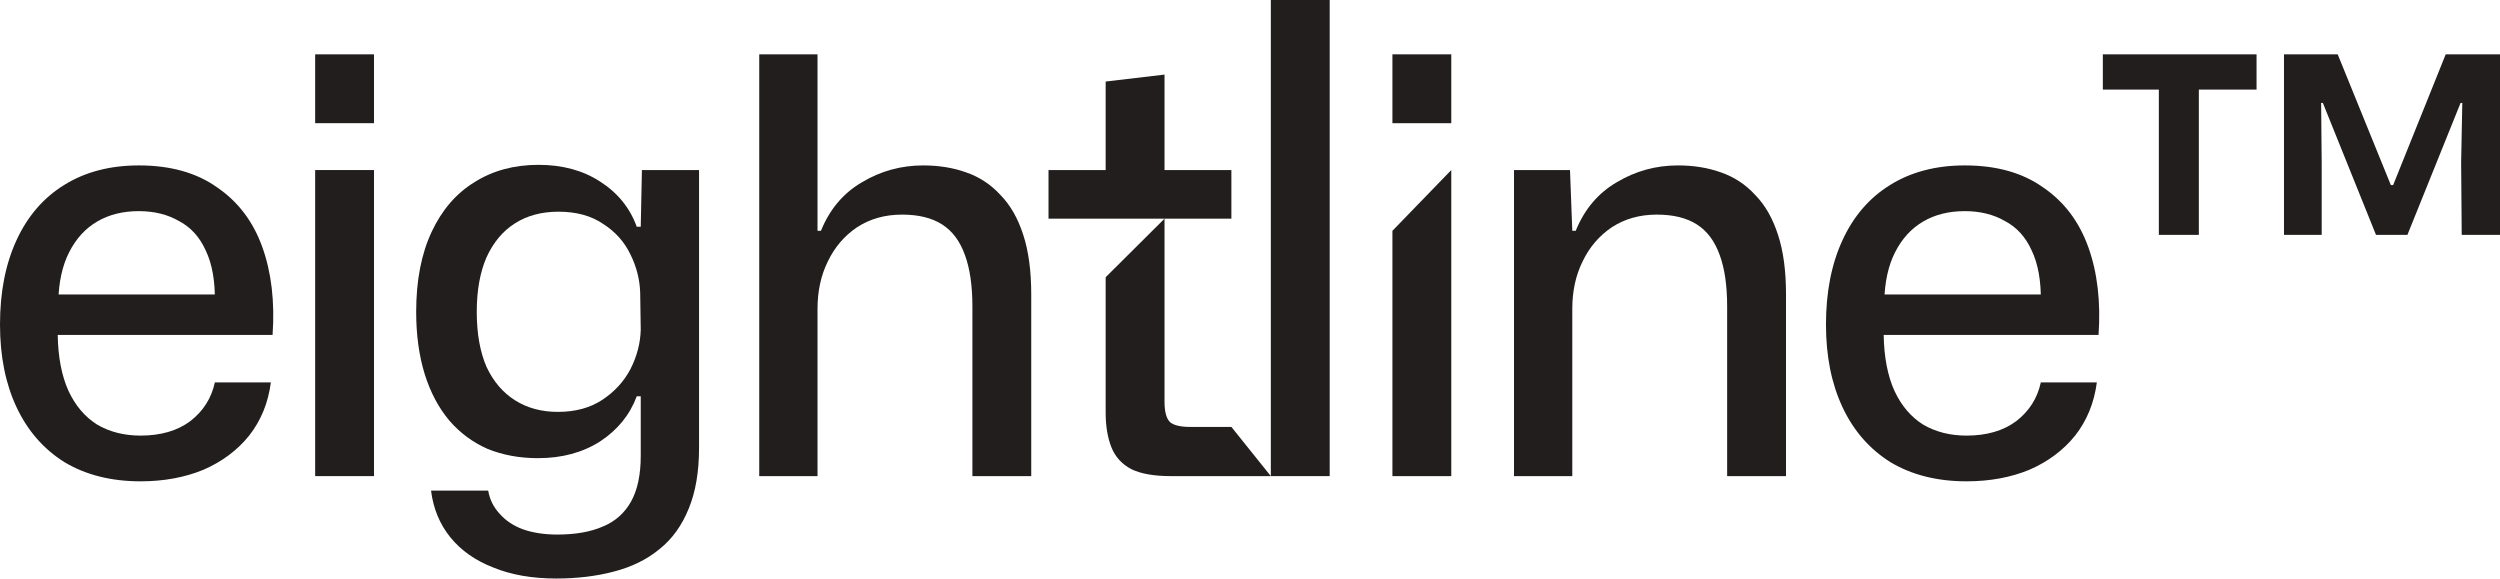
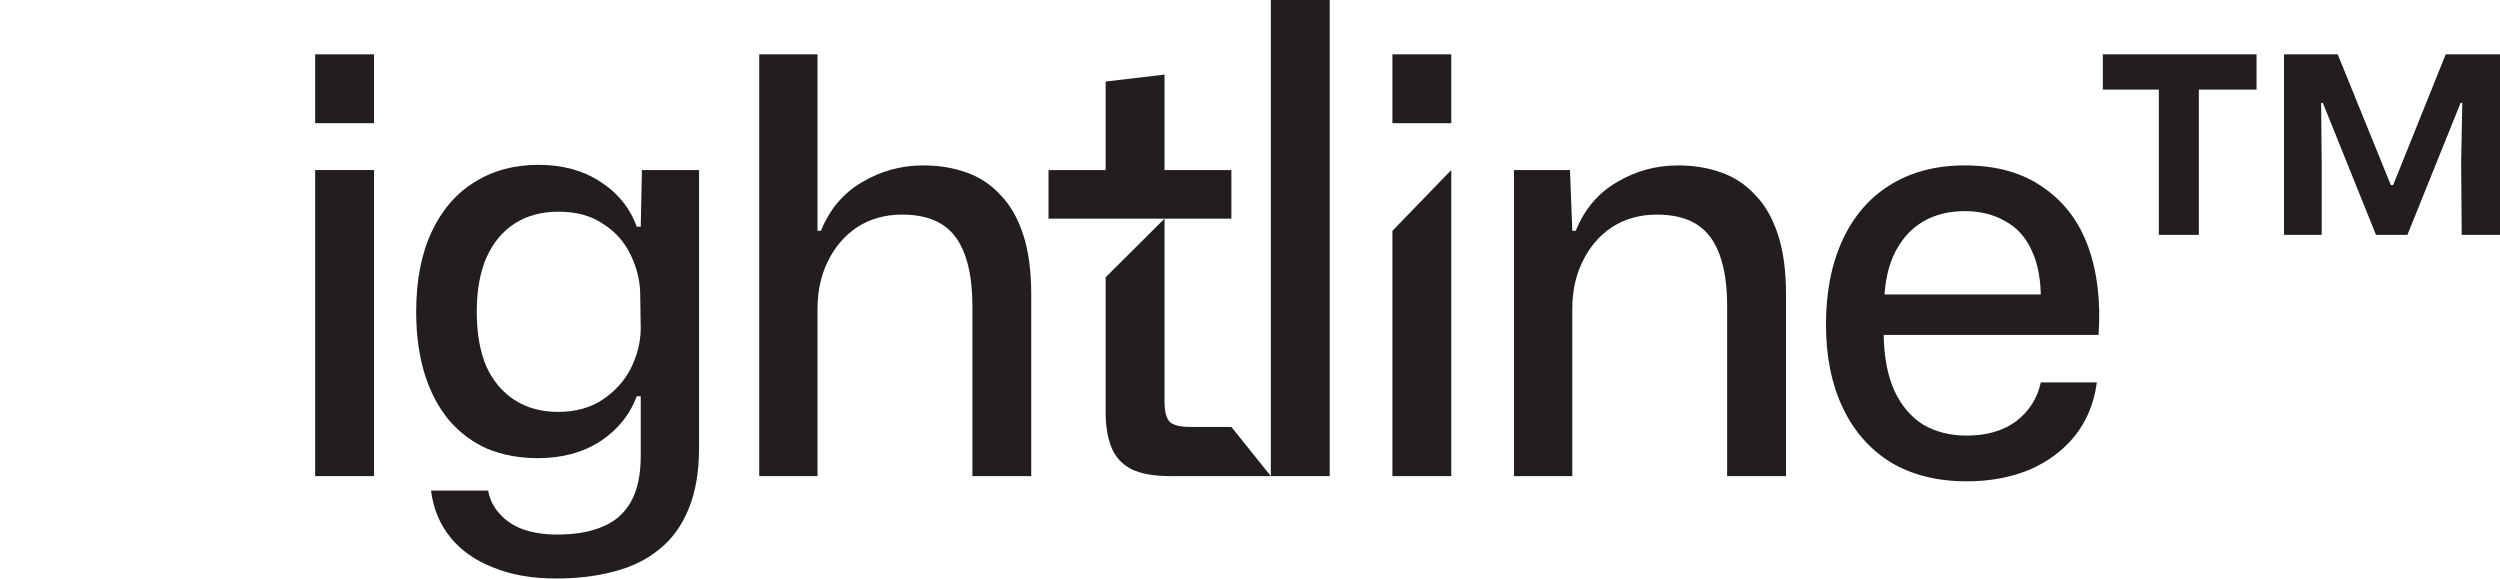
<svg xmlns="http://www.w3.org/2000/svg" width="121" height="28" viewBox="0 0 121 28" fill="none">
-   <path d="M6.804 23.296C5.384 23.296 4.158 22.988 3.125 22.372C2.111 21.737 1.337 20.85 0.802 19.711C0.267 18.573 0 17.238 0 15.707C0 14.139 0.267 12.776 0.802 11.619C1.337 10.461 2.102 9.574 3.098 8.958C4.112 8.324 5.32 8.006 6.721 8.006C8.252 8.006 9.515 8.361 10.51 9.07C11.524 9.761 12.253 10.723 12.695 11.955C13.138 13.187 13.304 14.606 13.193 16.211H2.794C2.812 17.294 2.987 18.199 3.319 18.927C3.651 19.637 4.112 20.178 4.702 20.551C5.31 20.906 6.011 21.083 6.804 21.083C7.781 21.083 8.583 20.85 9.21 20.383C9.837 19.898 10.234 19.273 10.4 18.507H13.11C12.981 19.497 12.631 20.355 12.059 21.083C11.488 21.793 10.75 22.343 9.847 22.736C8.943 23.109 7.929 23.296 6.804 23.296ZM2.821 14.615L2.836 14.251H10.676L10.4 14.643C10.418 13.616 10.271 12.776 9.957 12.123C9.662 11.469 9.229 10.993 8.657 10.695C8.104 10.377 7.459 10.219 6.721 10.219C5.947 10.219 5.274 10.387 4.702 10.723C4.13 11.059 3.679 11.553 3.347 12.207C3.015 12.86 2.84 13.663 2.821 14.615Z" fill="#221E1E" />
  <path d="M15.254 23.044V8.23H18.102V23.044H15.254ZM15.254 5.962V2.63H18.102V5.962H15.254Z" fill="#221E1E" />
  <path d="M26.919 28C25.757 28 24.743 27.823 23.877 27.468C23.01 27.132 22.319 26.647 21.802 26.012C21.286 25.377 20.972 24.621 20.862 23.744H23.628C23.701 24.173 23.886 24.546 24.181 24.864C24.476 25.2 24.854 25.452 25.315 25.62C25.794 25.788 26.347 25.872 26.974 25.872C27.859 25.872 28.597 25.741 29.187 25.48C29.777 25.237 30.229 24.836 30.542 24.276C30.856 23.716 31.012 22.978 31.012 22.064V19.179H30.819C30.487 20.075 29.897 20.803 29.049 21.363C28.201 21.905 27.196 22.175 26.034 22.175C25.149 22.175 24.337 22.026 23.6 21.727C22.881 21.41 22.263 20.953 21.747 20.355C21.23 19.739 20.834 18.993 20.558 18.115C20.281 17.219 20.143 16.211 20.143 15.091C20.143 13.579 20.392 12.291 20.889 11.227C21.387 10.162 22.079 9.36 22.964 8.818C23.849 8.258 24.881 7.978 26.062 7.978C27.223 7.978 28.219 8.249 29.049 8.79C29.897 9.332 30.487 10.06 30.819 10.975H31.012L31.068 8.23H33.834V21.672C33.834 22.829 33.668 23.809 33.336 24.612C33.004 25.433 32.534 26.087 31.925 26.572C31.317 27.076 30.579 27.44 29.713 27.664C28.864 27.888 27.933 28 26.919 28ZM27.002 19.935C27.85 19.935 28.569 19.739 29.159 19.347C29.749 18.955 30.201 18.461 30.515 17.863C30.828 17.247 30.994 16.612 31.012 15.959L30.985 14.167C30.966 13.532 30.81 12.916 30.515 12.319C30.22 11.703 29.777 11.208 29.187 10.835C28.615 10.443 27.896 10.246 27.03 10.246C26.218 10.246 25.518 10.433 24.928 10.807C24.337 11.18 23.877 11.731 23.545 12.459C23.231 13.187 23.075 14.064 23.075 15.091C23.075 16.136 23.231 17.023 23.545 17.751C23.877 18.461 24.337 19.002 24.928 19.375C25.518 19.749 26.209 19.935 27.002 19.935Z" fill="#221E1E" />
  <path d="M36.747 23.044V2.63H39.568V11.171H39.734C40.158 10.125 40.822 9.341 41.725 8.818C42.629 8.277 43.615 8.006 44.685 8.006C45.441 8.006 46.132 8.118 46.759 8.342C47.405 8.566 47.958 8.93 48.419 9.434C48.898 9.92 49.267 10.564 49.525 11.367C49.783 12.151 49.912 13.112 49.912 14.251V23.044H47.064V14.839C47.064 13.831 46.944 13 46.704 12.347C46.464 11.675 46.096 11.18 45.598 10.863C45.1 10.545 44.454 10.387 43.661 10.387C42.832 10.387 42.103 10.592 41.477 11.003C40.868 11.413 40.398 11.964 40.066 12.655C39.734 13.327 39.568 14.092 39.568 14.951V23.044H36.747Z" fill="#221E1E" />
  <path d="M56.667 23.044C55.855 23.044 55.219 22.932 54.758 22.708C54.297 22.465 53.975 22.11 53.79 21.643C53.606 21.177 53.514 20.617 53.514 19.963V13.418L56.363 10.583H50.748V8.23H53.514V3.946L56.363 3.61V8.23H59.599V10.583H56.363V19.431C56.363 19.935 56.455 20.271 56.639 20.439C56.824 20.589 57.146 20.663 57.607 20.663H59.599L61.508 23.044H56.667Z" fill="#221E1E" />
  <path d="M61.508 23.044V0H64.357V23.044H61.508Z" fill="#221E1E" />
  <path d="M67.393 23.044V11.171L70.242 8.23V23.044H67.393ZM67.393 5.962V2.63H70.242V5.962H67.393Z" fill="#221E1E" />
  <path d="M73.278 23.044V8.23H75.988L76.099 11.171H76.265C76.689 10.125 77.353 9.341 78.256 8.818C79.16 8.277 80.146 8.006 81.216 8.006C81.972 8.006 82.663 8.118 83.29 8.342C83.936 8.566 84.489 8.93 84.95 9.434C85.429 9.92 85.798 10.564 86.056 11.367C86.314 12.151 86.443 13.112 86.443 14.251V23.044H83.594V14.839C83.594 13.831 83.475 13 83.235 12.347C82.995 11.675 82.626 11.18 82.129 10.863C81.631 10.545 80.985 10.387 80.192 10.387C79.363 10.387 78.634 10.592 78.007 11.003C77.399 11.413 76.929 11.964 76.597 12.655C76.265 13.327 76.099 14.092 76.099 14.951V23.044H73.278Z" fill="#221E1E" />
  <path d="M95.181 23.296C93.761 23.296 92.535 22.988 91.502 22.372C90.488 21.737 89.713 20.85 89.179 19.711C88.644 18.573 88.377 17.238 88.377 15.707C88.377 14.139 88.644 12.776 89.179 11.619C89.713 10.461 90.479 9.574 91.474 8.958C92.489 8.324 93.696 8.006 95.098 8.006C96.628 8.006 97.891 8.361 98.887 9.07C99.901 9.761 100.629 10.723 101.072 11.955C101.515 13.187 101.68 14.606 101.57 16.211H91.17C91.189 17.294 91.364 18.199 91.696 18.927C92.028 19.637 92.489 20.178 93.079 20.551C93.687 20.906 94.388 21.083 95.181 21.083C96.158 21.083 96.96 20.85 97.587 20.383C98.214 19.898 98.61 19.273 98.776 18.507H101.487C101.358 19.497 101.007 20.355 100.436 21.083C99.864 21.793 99.127 22.343 98.223 22.736C97.32 23.109 96.305 23.296 95.181 23.296ZM91.198 14.615L90.921 14.251H99.053L98.776 14.643C98.795 13.616 98.647 12.776 98.334 12.123C98.039 11.469 97.605 10.993 97.034 10.695C96.481 10.377 95.835 10.219 95.098 10.219C94.323 10.219 93.65 10.387 93.079 10.723C92.507 11.059 92.055 11.553 91.723 12.207C91.391 12.86 91.216 13.663 91.198 14.615Z" fill="#221E1E" />
  <path d="M110.545 11.367V2.63H113.145L115.717 8.958H115.828L118.372 2.63H121V11.367H119.147L119.119 7.866L119.175 4.982H119.092L116.519 11.367H114.998L112.426 4.982H112.343L112.37 7.866V11.367H110.545ZM104.488 11.367V4.338H101.777V2.63H109.217V4.338H106.424V11.367H104.488Z" fill="#221E1E" />
</svg>